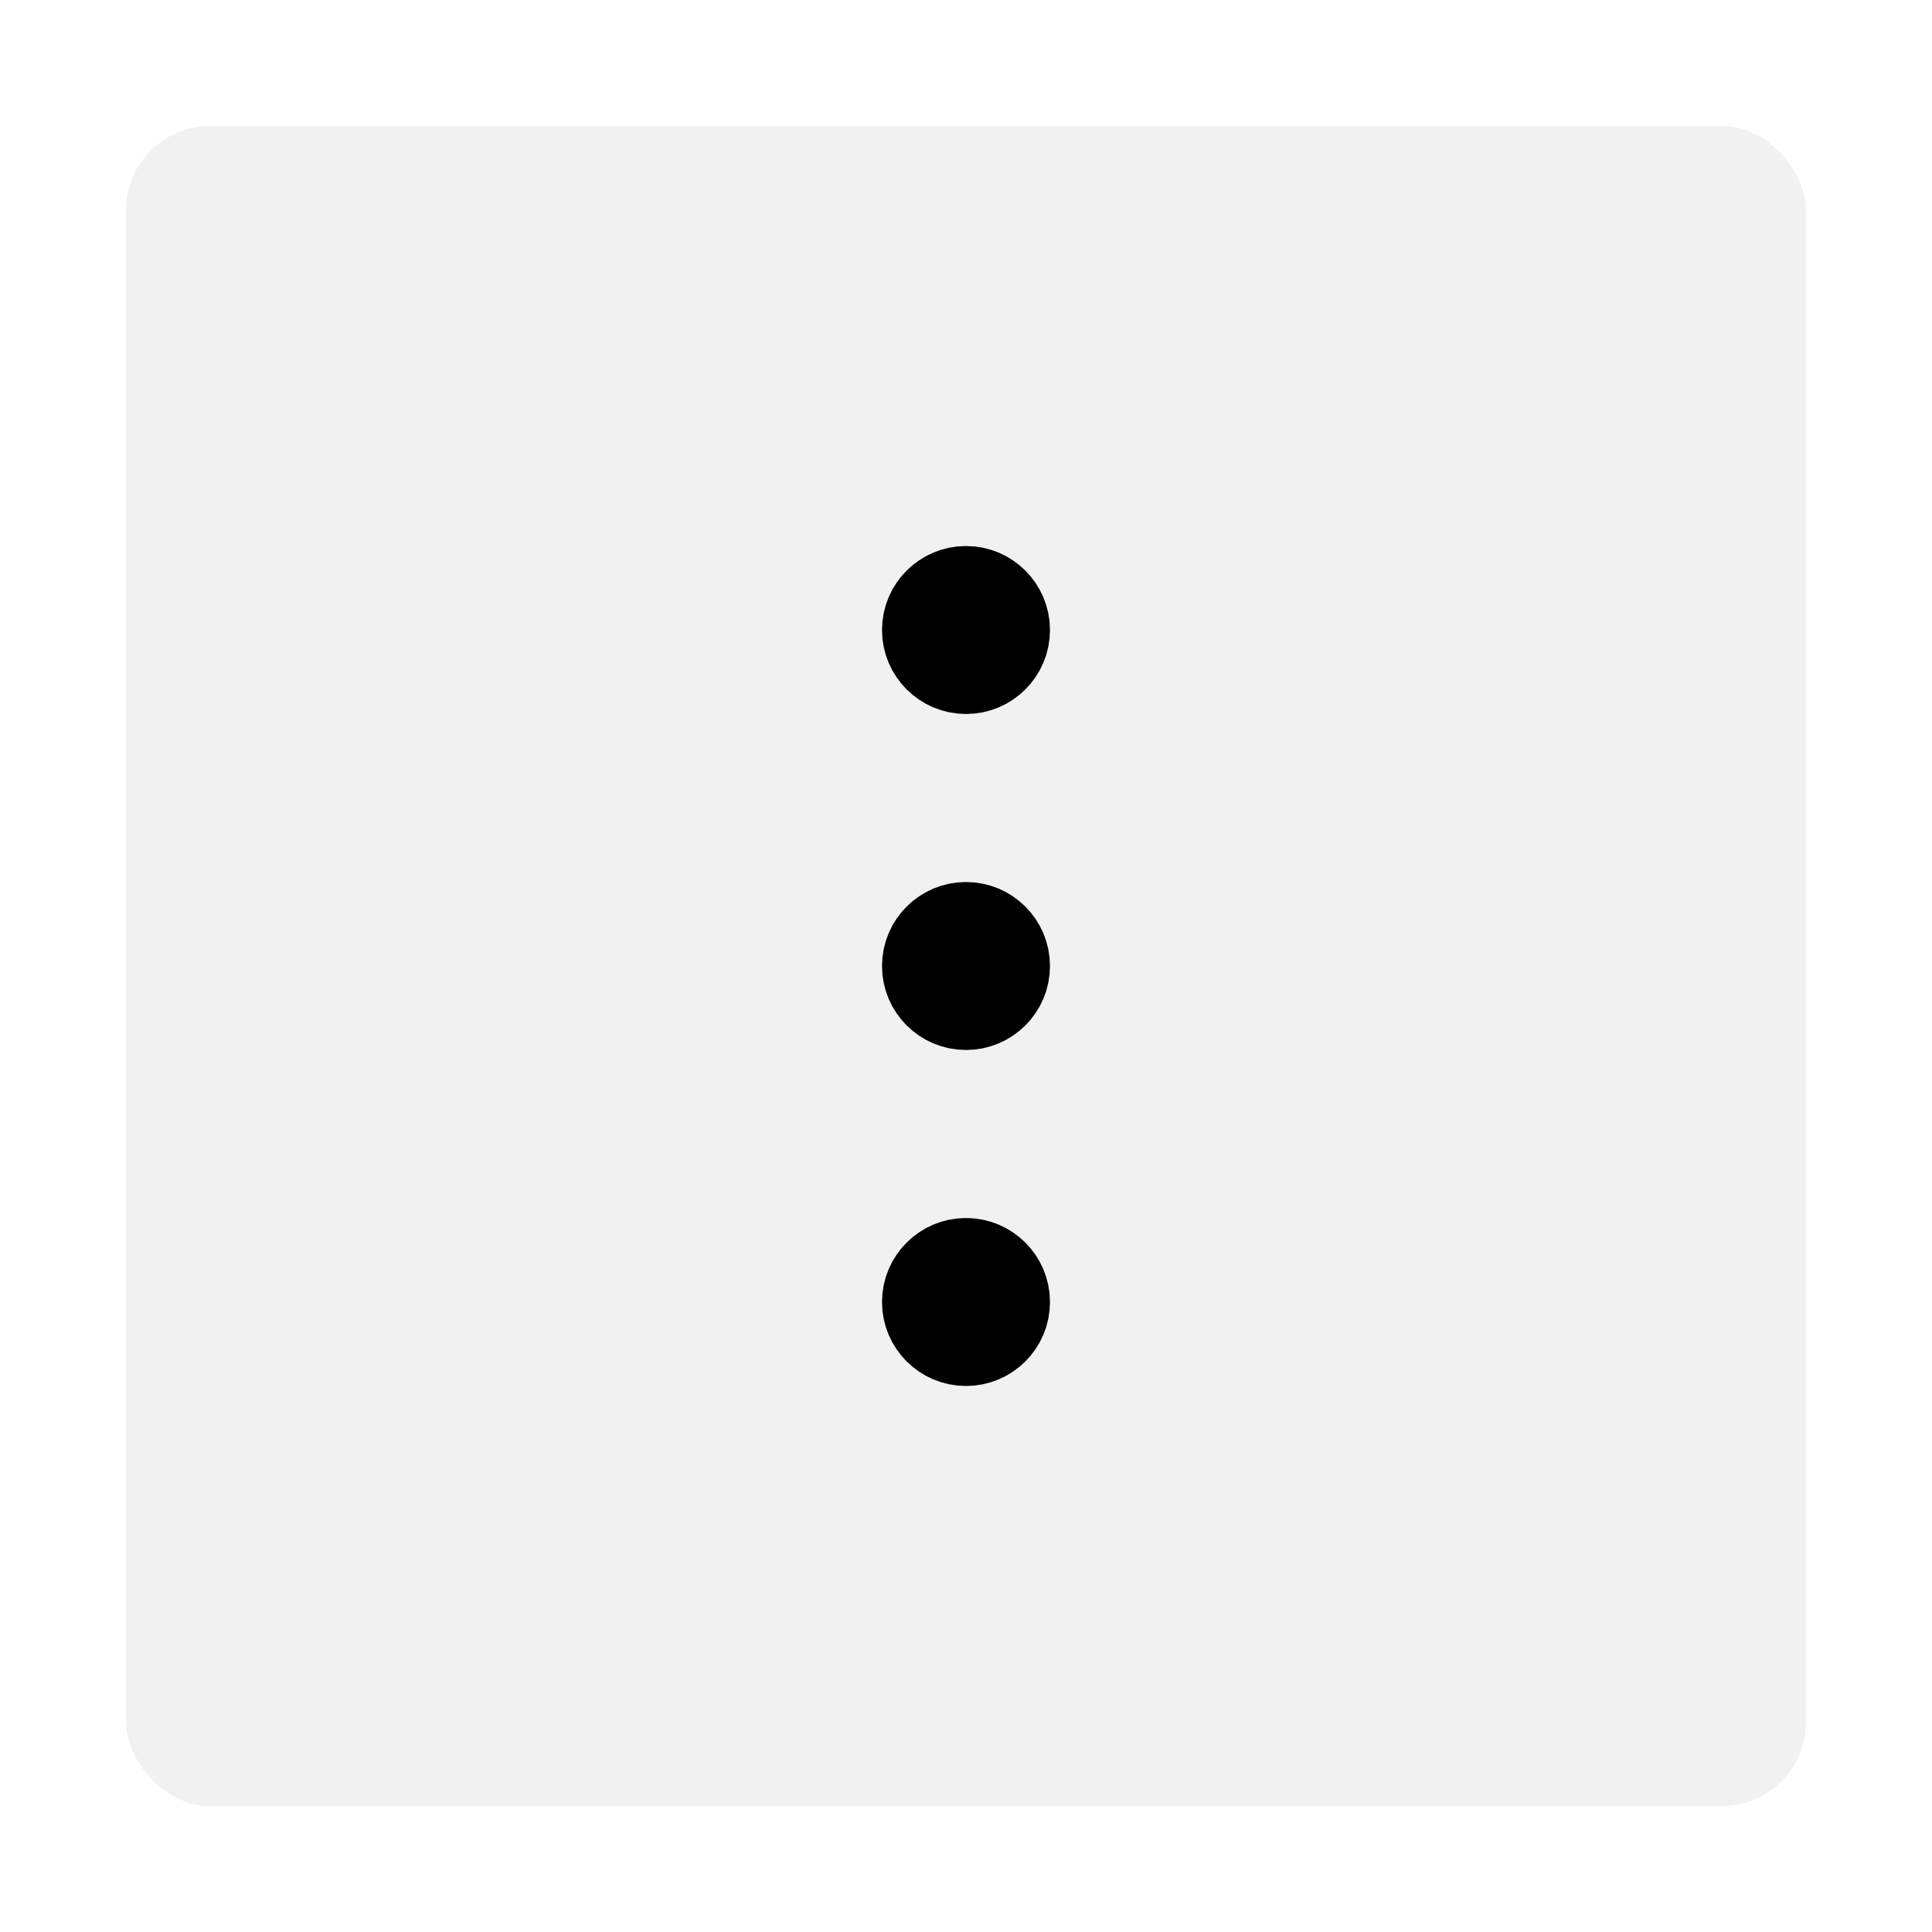
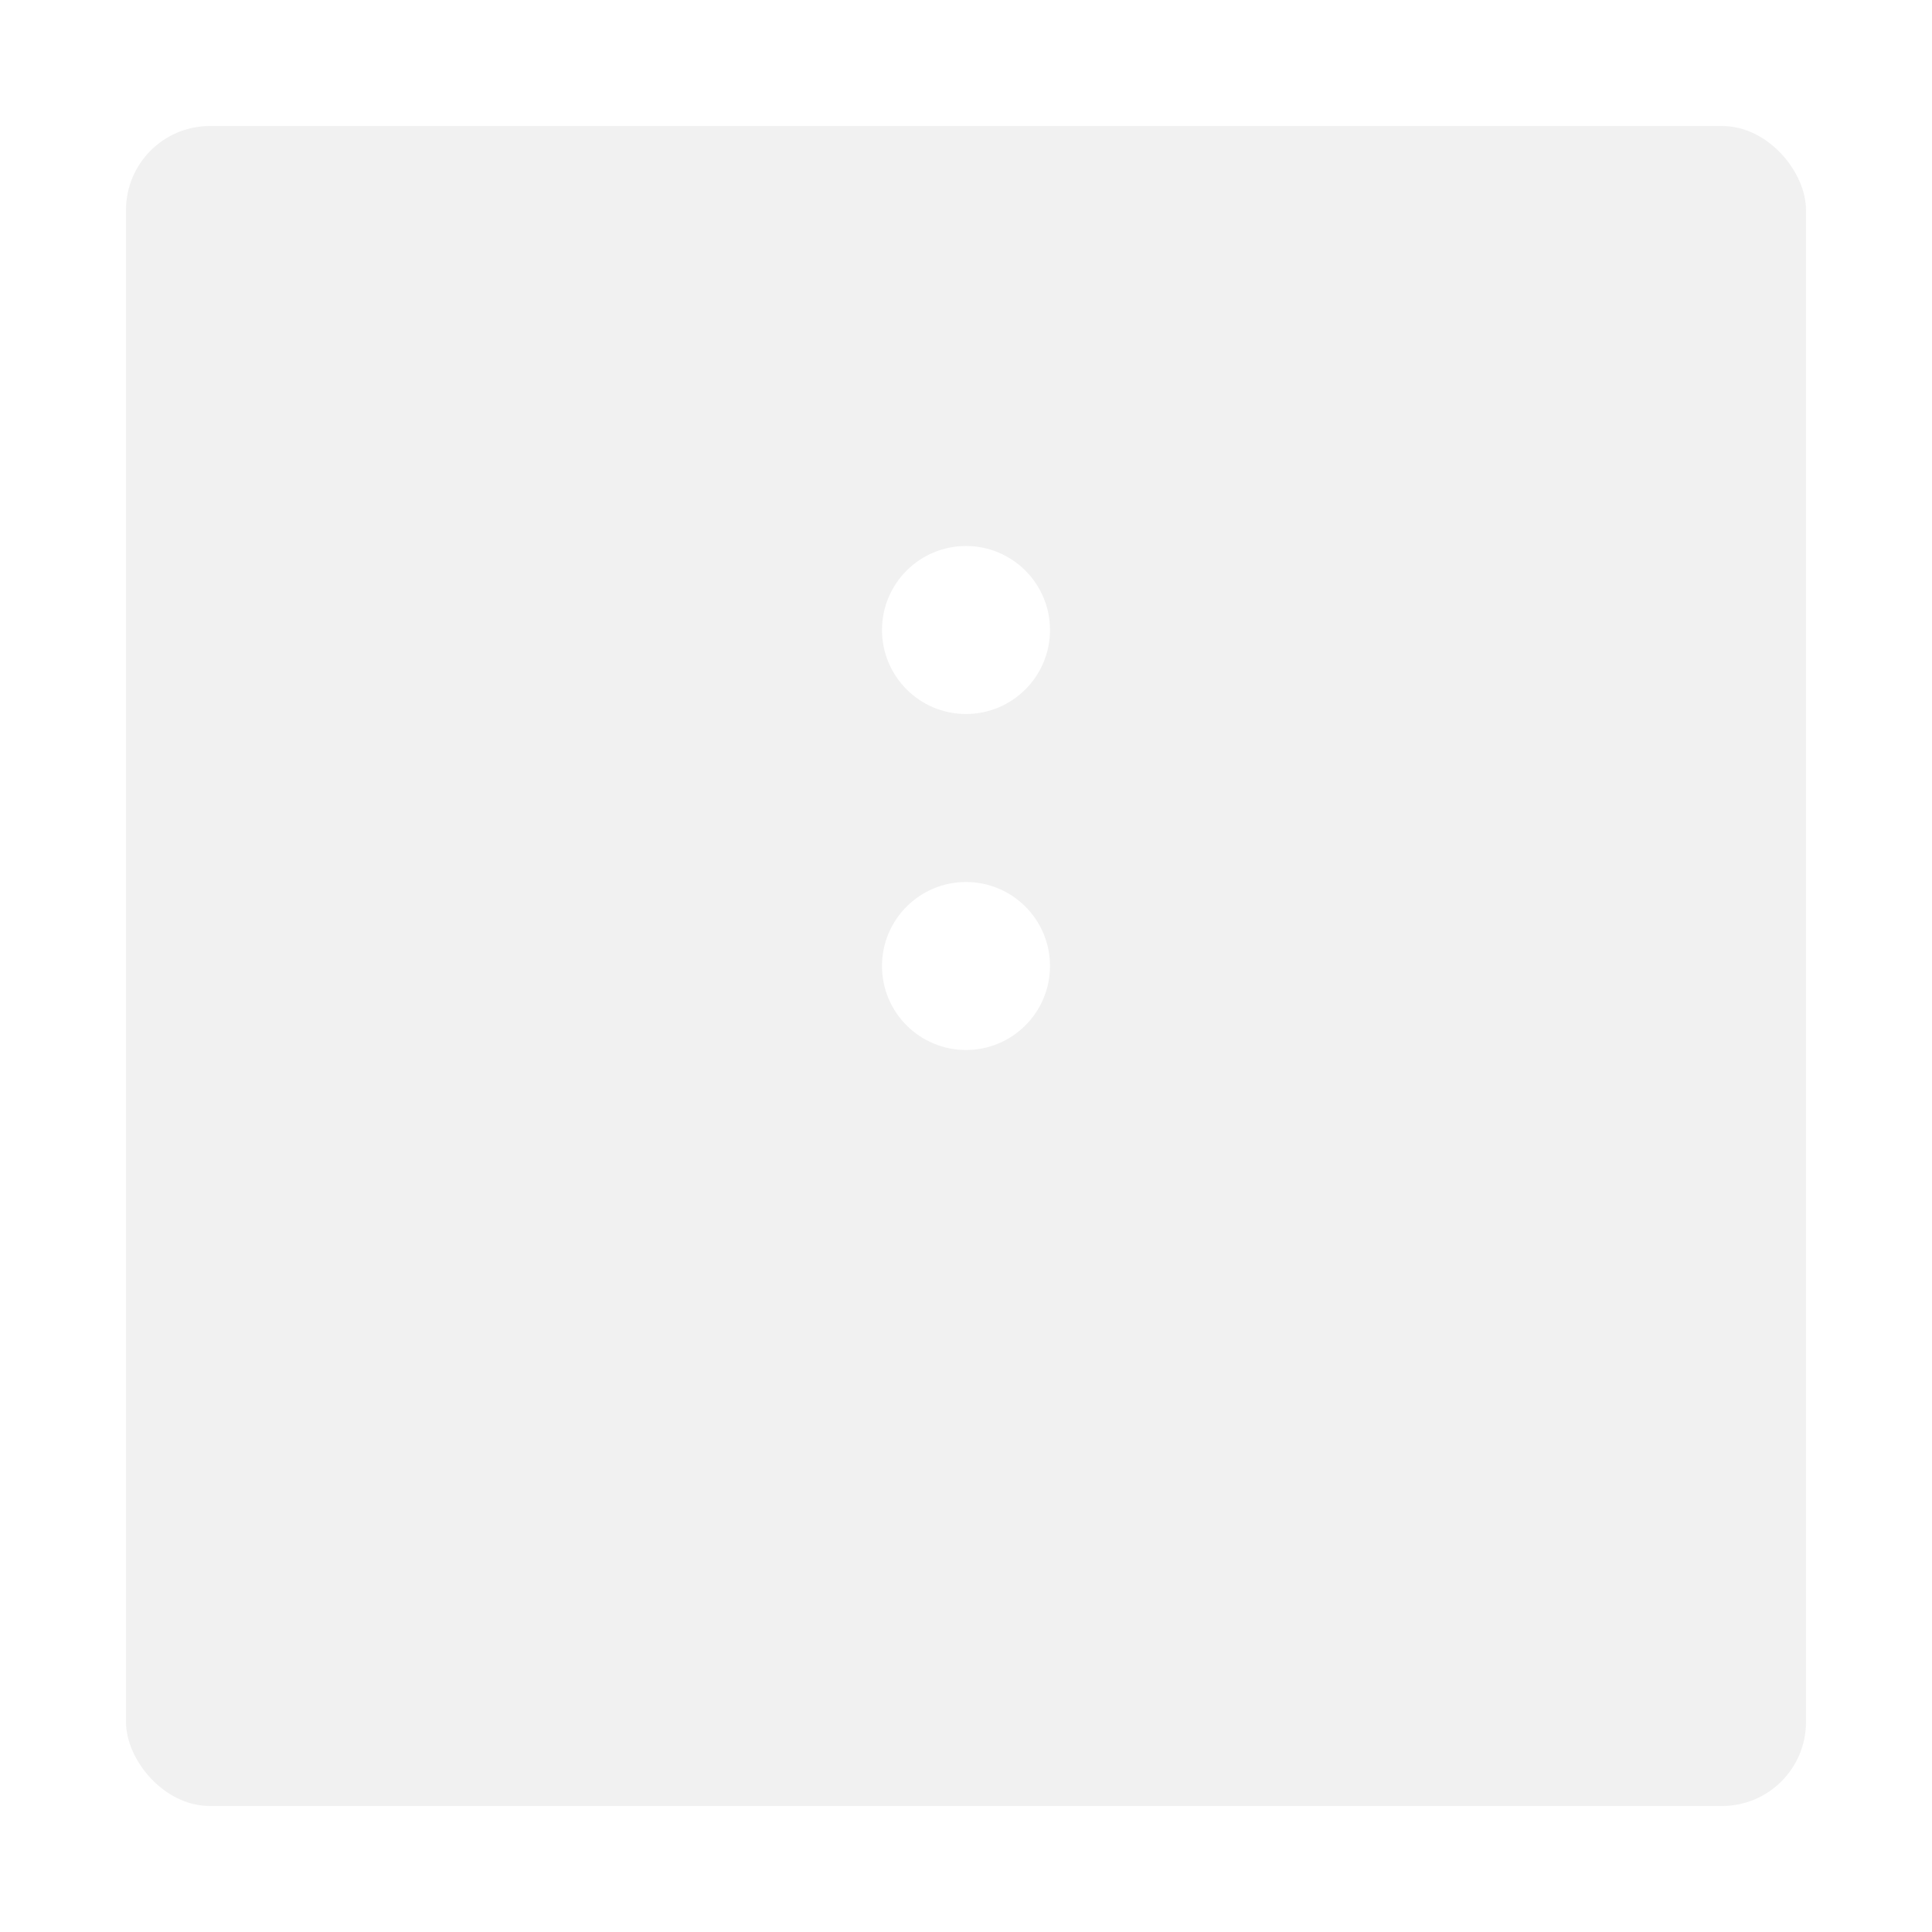
<svg xmlns="http://www.w3.org/2000/svg" width="23" height="23" viewBox="0 0 23 23">
  <defs>
    <filter id="Rectangle_2405" x="0" y="0" width="23" height="23" filterUnits="userSpaceOnUse">
      <feOffset input="SourceAlpha" />
      <feGaussianBlur stdDeviation="0.5" result="blur" />
      <feFlood flood-opacity="0.161" />
      <feComposite operator="in" in2="blur" />
      <feComposite in="SourceGraphic" />
    </filter>
  </defs>
  <g id="Group_10300" data-name="Group 10300" transform="translate(-99.5 -319.5)">
    <g transform="matrix(1, 0, 0, 1, 99.5, 319.5)" filter="url(#Rectangle_2405)">
      <rect id="Rectangle_2405-2" data-name="Rectangle 2405" width="20" height="20" rx="1" transform="translate(1.5 1.5)" fill="#f1f1f1" />
    </g>
    <g id="Group_7271" data-name="Group 7271" transform="translate(14)">
      <g id="Ellipse_26" data-name="Ellipse 26" transform="translate(96 326)" fill="#fff" stroke="#000" stroke-width="1">
        <circle cx="1" cy="1" r="1" stroke="none" />
-         <circle cx="1" cy="1" r="0.5" fill="none" />
      </g>
      <g id="Ellipse_27" data-name="Ellipse 27" transform="translate(96 330)" fill="#fff" stroke="#000" stroke-width="1">
        <circle cx="1" cy="1" r="1" stroke="none" />
-         <circle cx="1" cy="1" r="0.5" fill="none" />
      </g>
      <g id="Ellipse_28" data-name="Ellipse 28" transform="translate(96 334)" fill="#fff" stroke="#000" stroke-width="1">
-         <circle cx="1" cy="1" r="1" stroke="none" />
-         <circle cx="1" cy="1" r="0.5" fill="none" />
-       </g>
+         </g>
    </g>
  </g>
</svg>